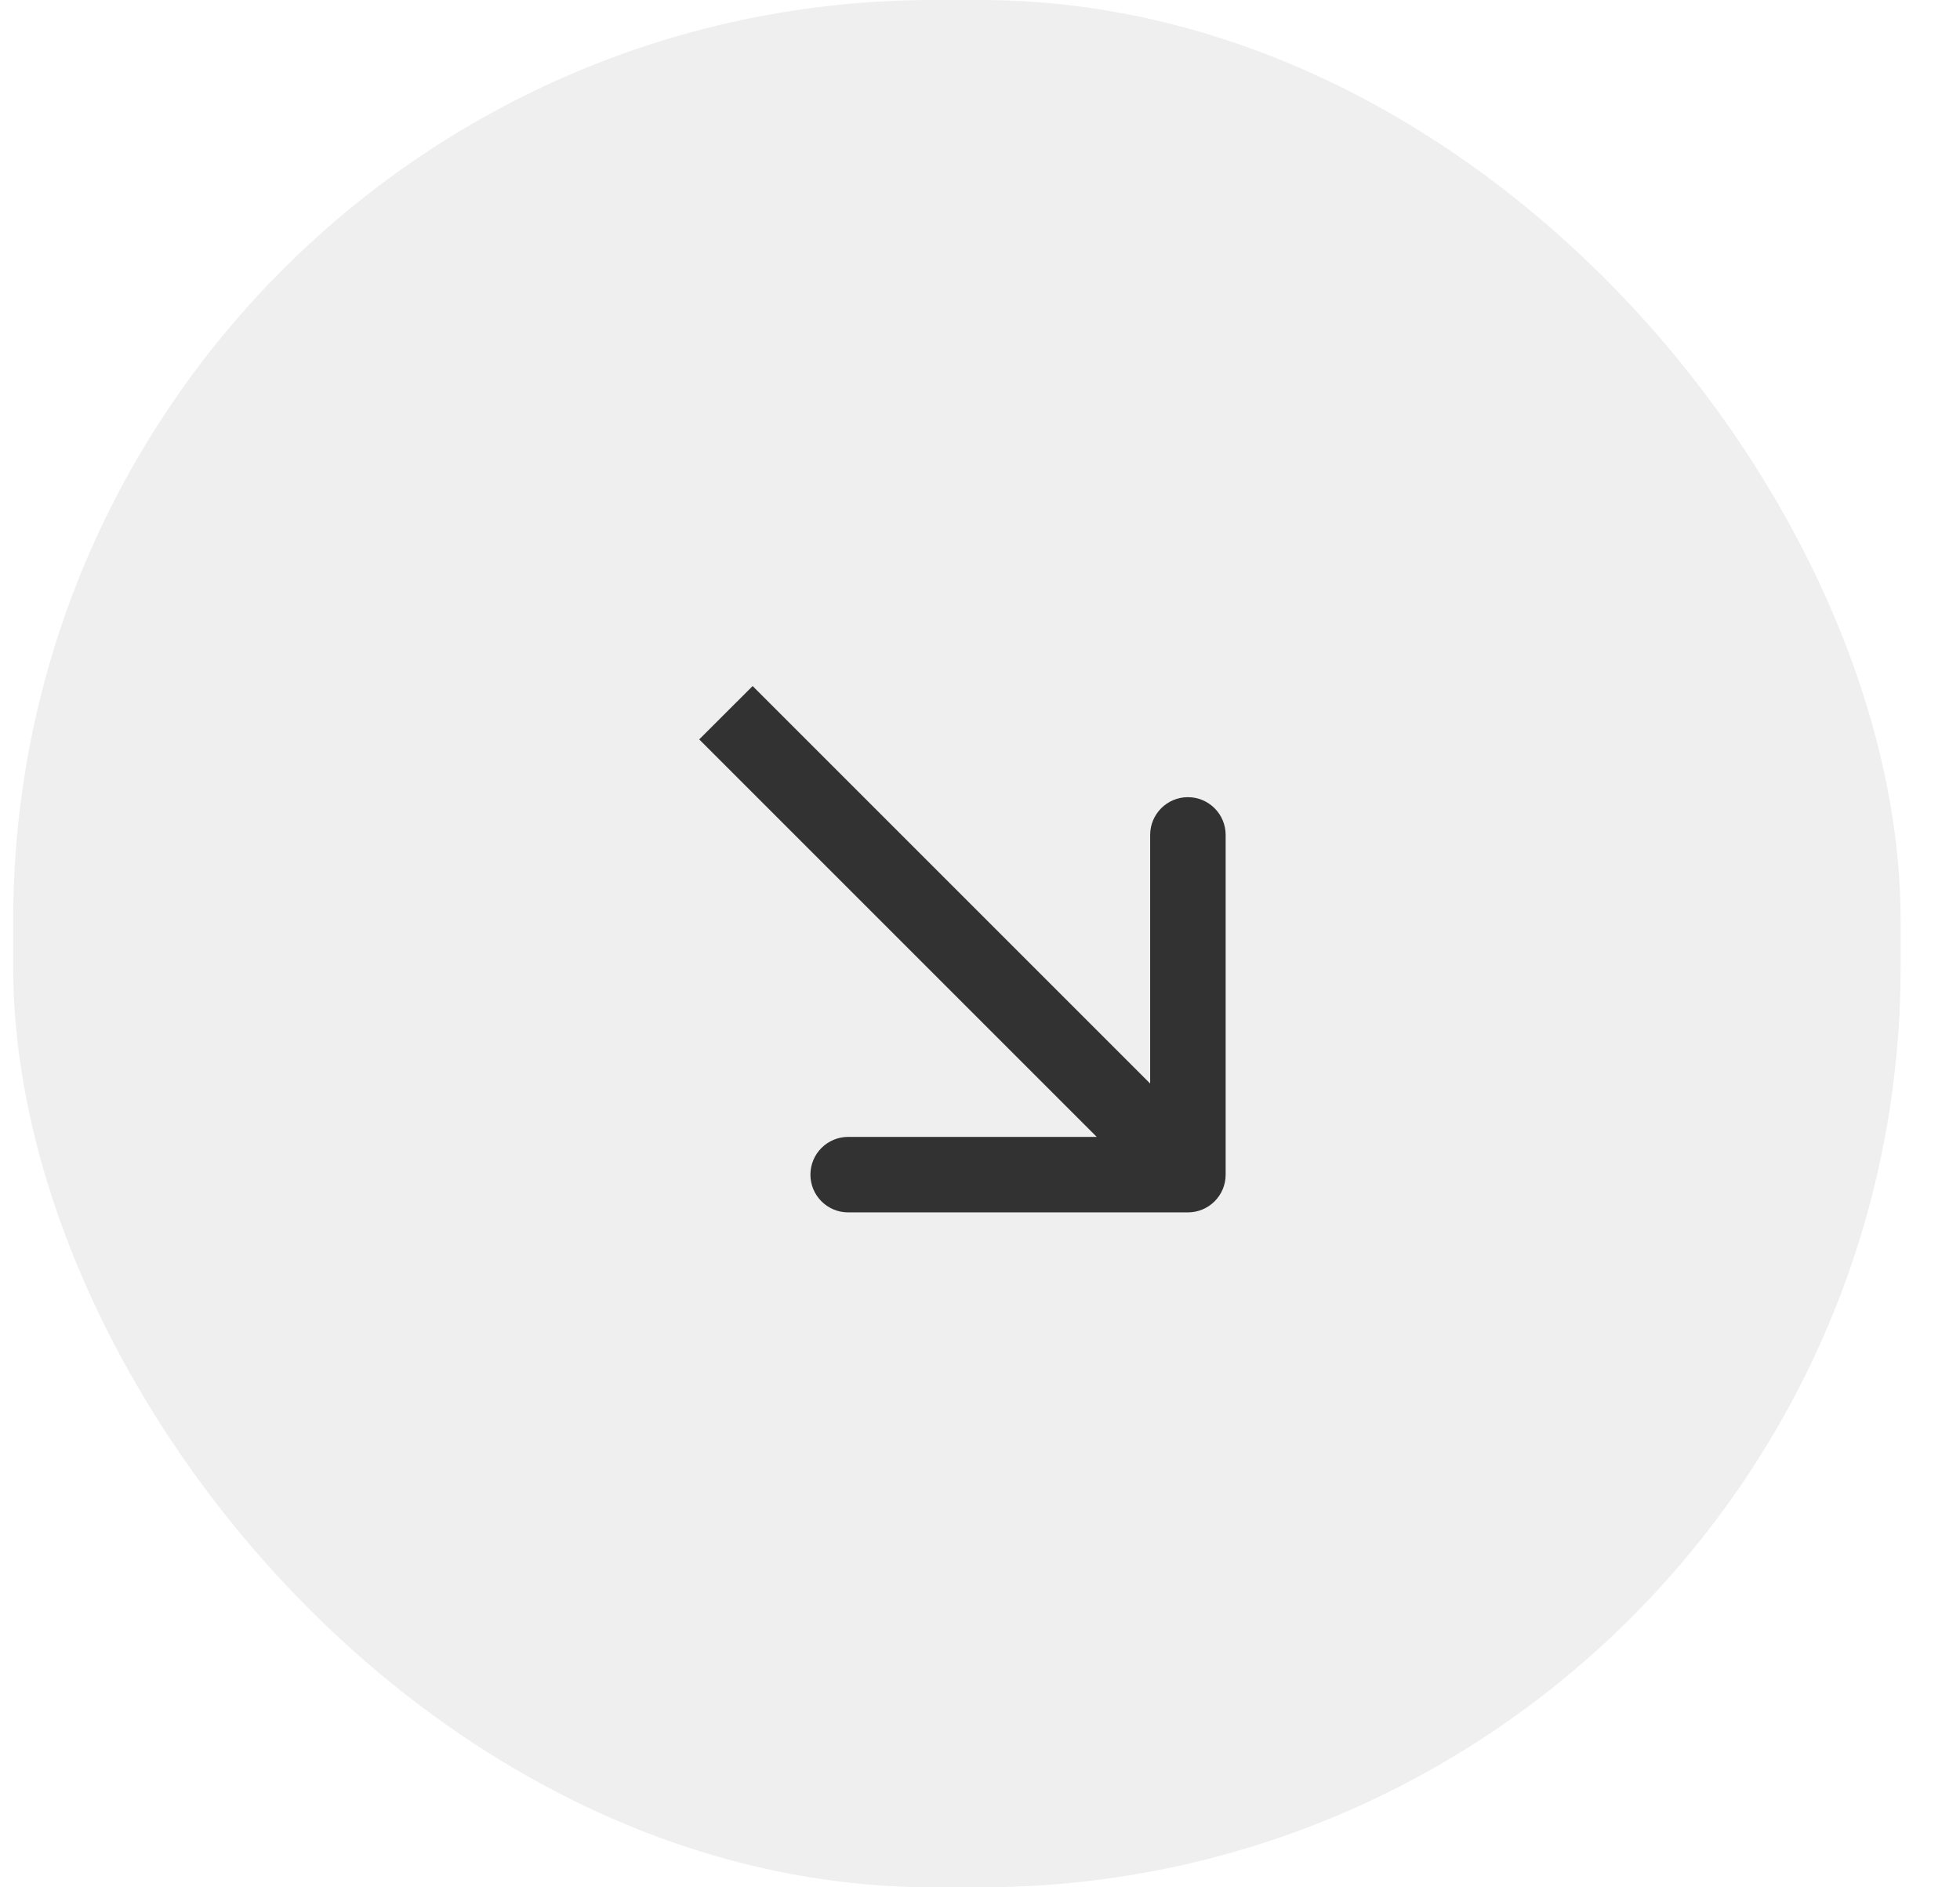
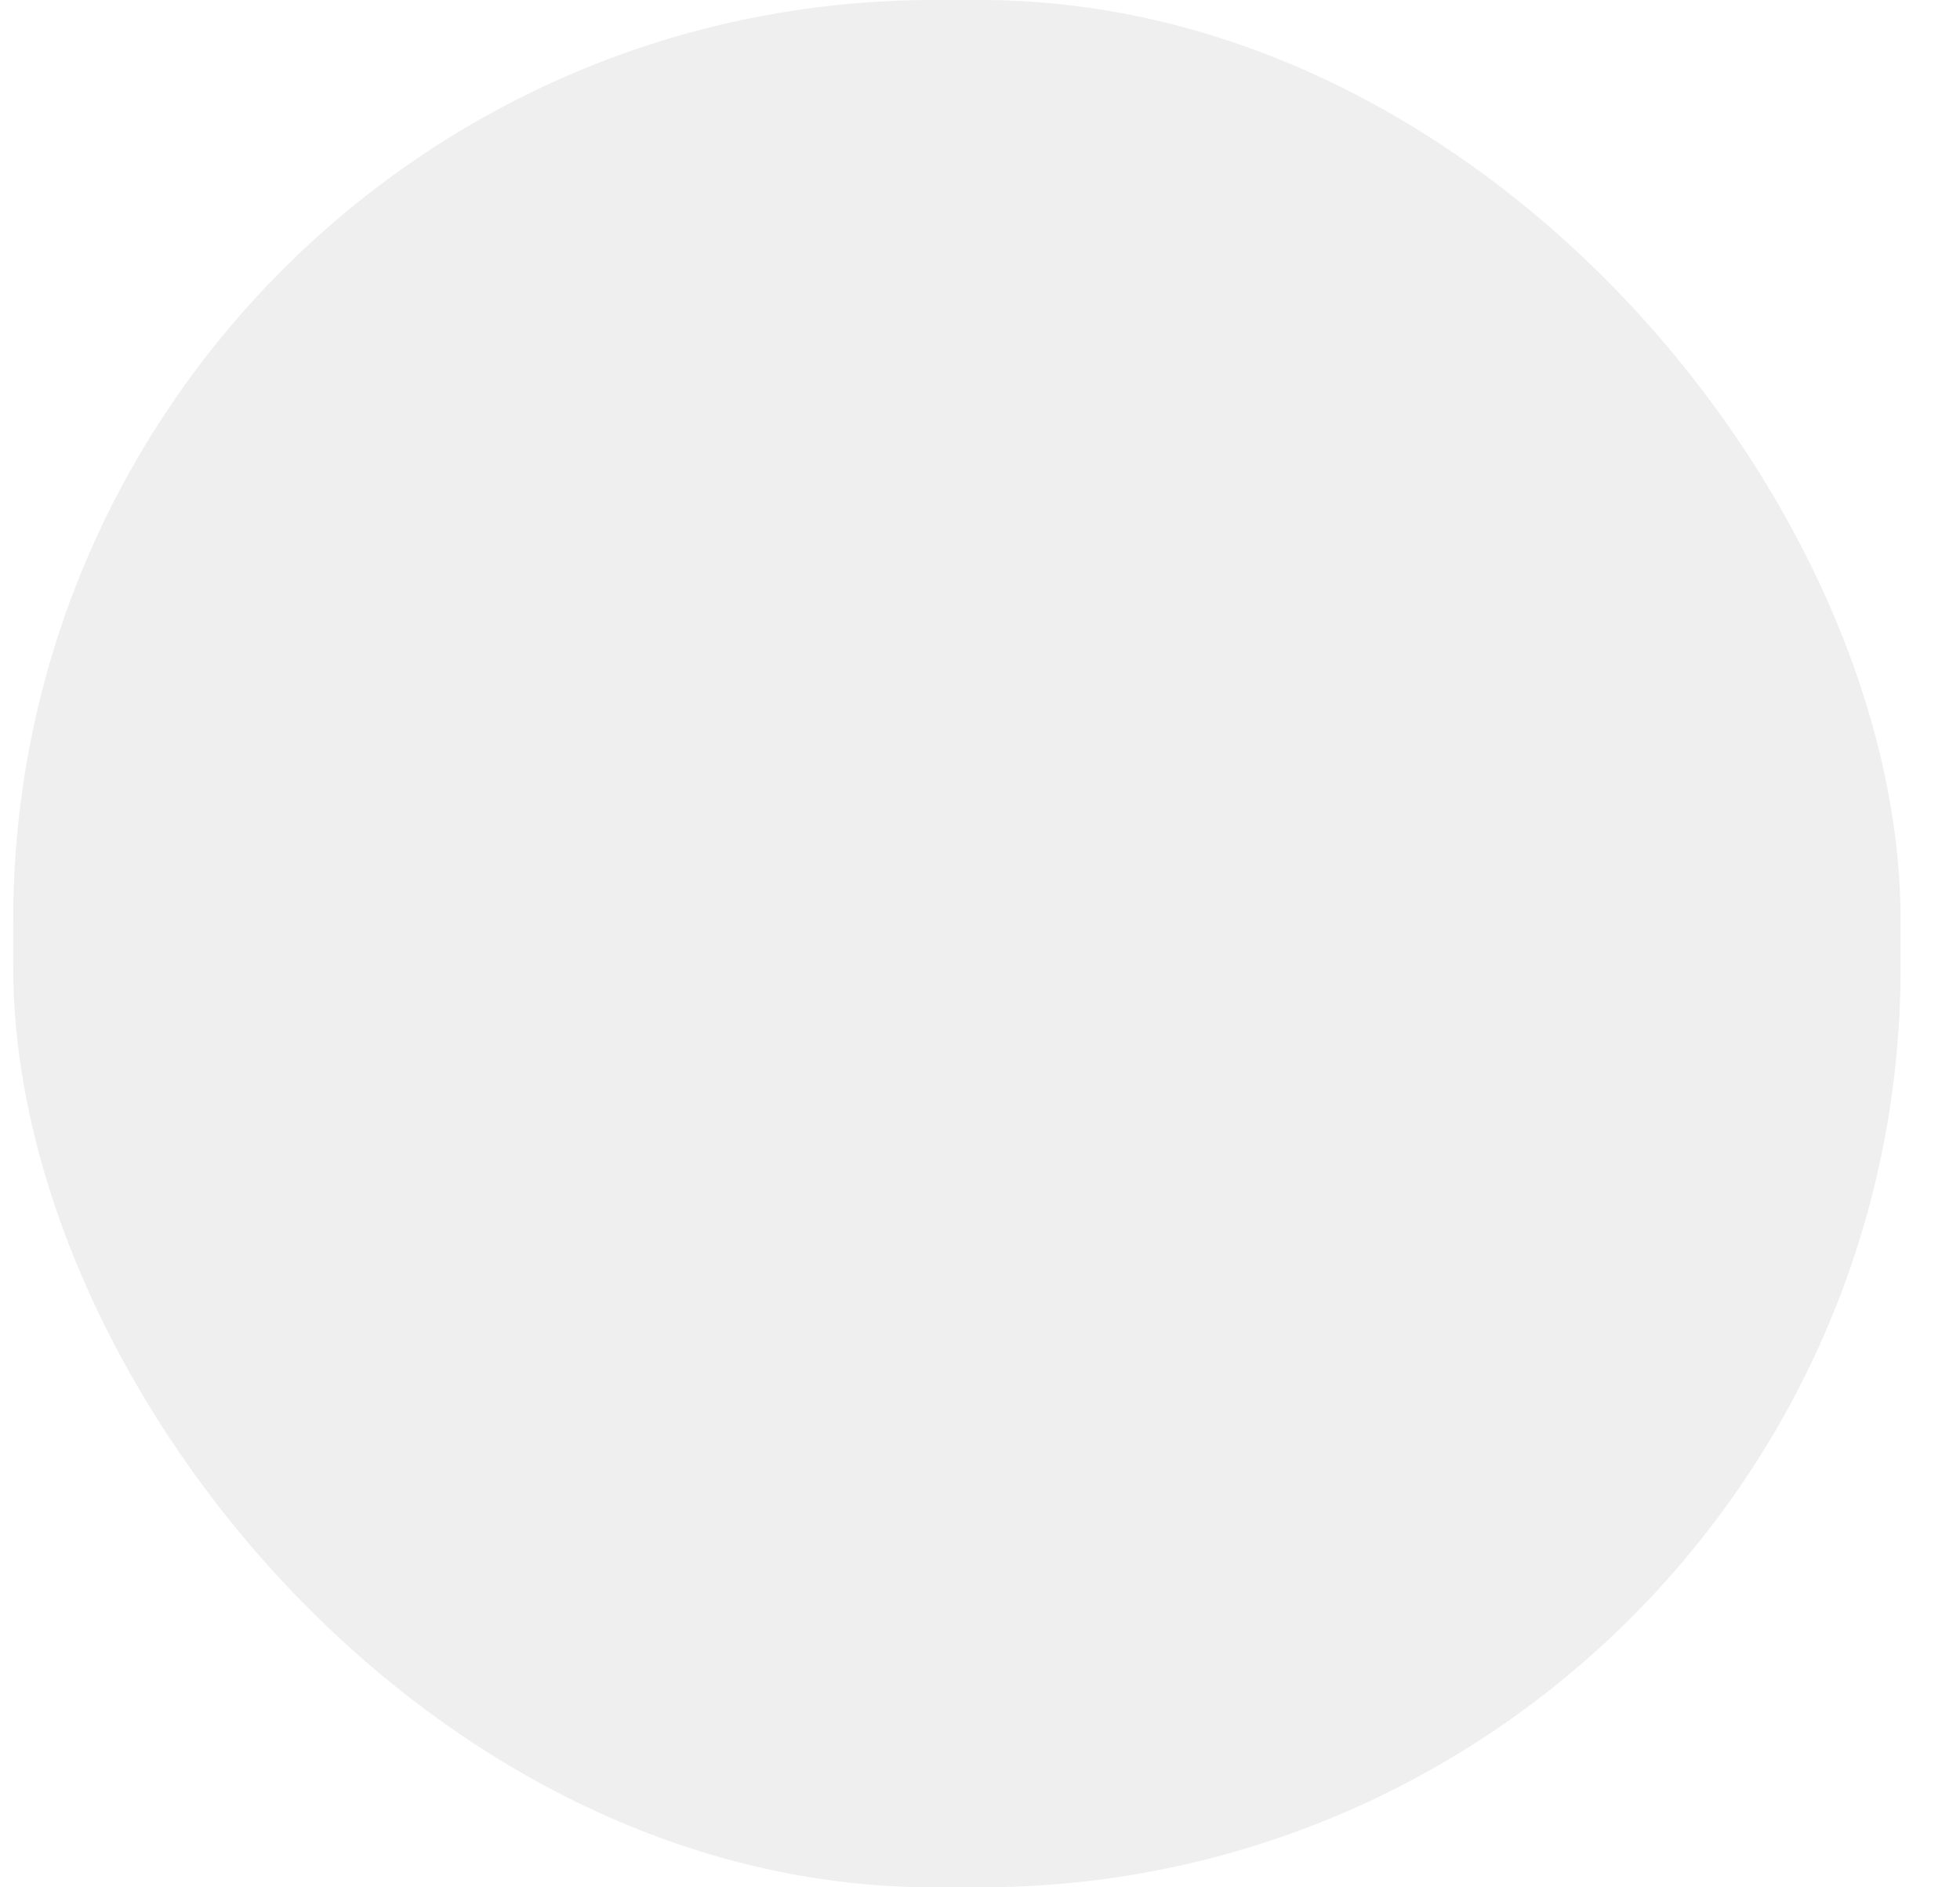
<svg xmlns="http://www.w3.org/2000/svg" width="27" height="26" viewBox="0 0 27 26" fill="none">
  <g filter="url(#filter0_b_154_703)">
    <rect x="0.182" width="26" height="26" rx="12.678" fill="#B1B1B1" fill-opacity="0.2" />
-     <path d="M16.364 16.702C16.651 16.702 16.884 16.47 16.884 16.182L16.884 11.502C16.884 11.215 16.651 10.982 16.364 10.982C16.077 10.982 15.844 11.215 15.844 11.502L15.844 15.662L11.684 15.662C11.397 15.662 11.164 15.895 11.164 16.182C11.164 16.47 11.397 16.702 11.684 16.702L16.364 16.702ZM9.632 10.186L15.996 16.55L16.732 15.815L10.368 9.451L9.632 10.186Z" fill="#313231" />
  </g>
  <defs>
    <filter id="filter0_b_154_703" x="-18.018" y="-18.2" width="62.4" height="62.4" filterUnits="userSpaceOnUse" color-interpolation-filters="sRGB">
      <feFlood flood-opacity="0" result="BackgroundImageFix" />
      <feGaussianBlur in="BackgroundImageFix" stdDeviation="9.1" />
      <feComposite in2="SourceAlpha" operator="in" result="effect1_backgroundBlur_154_703" />
      <feBlend mode="normal" in="SourceGraphic" in2="effect1_backgroundBlur_154_703" result="shape" />
    </filter>
  </defs>
</svg>